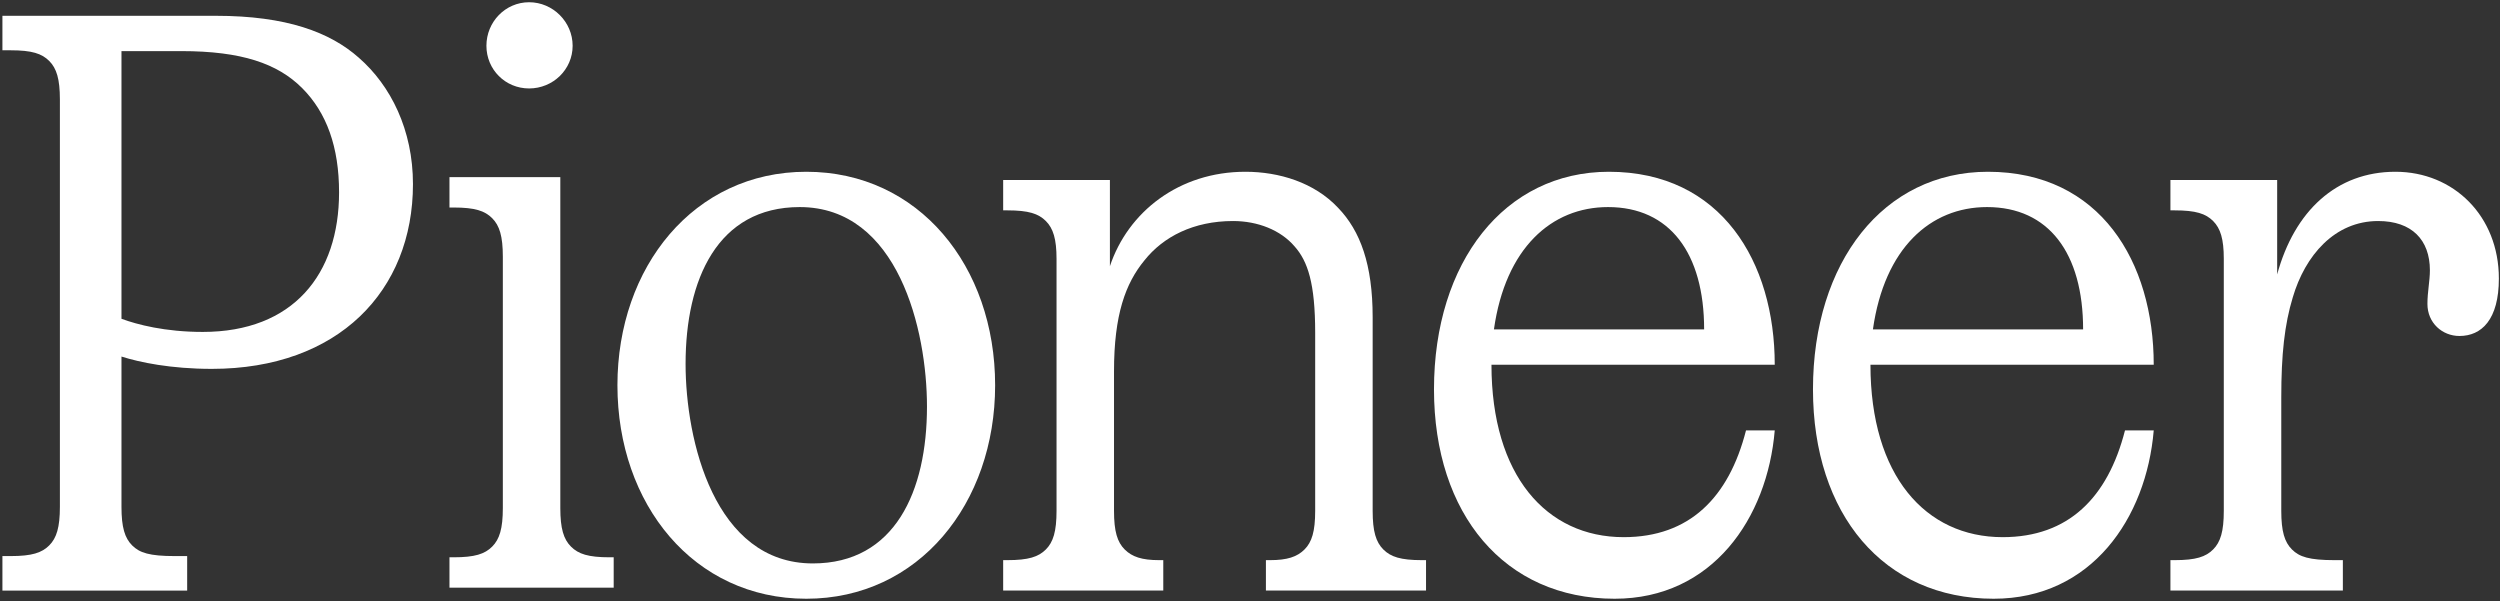
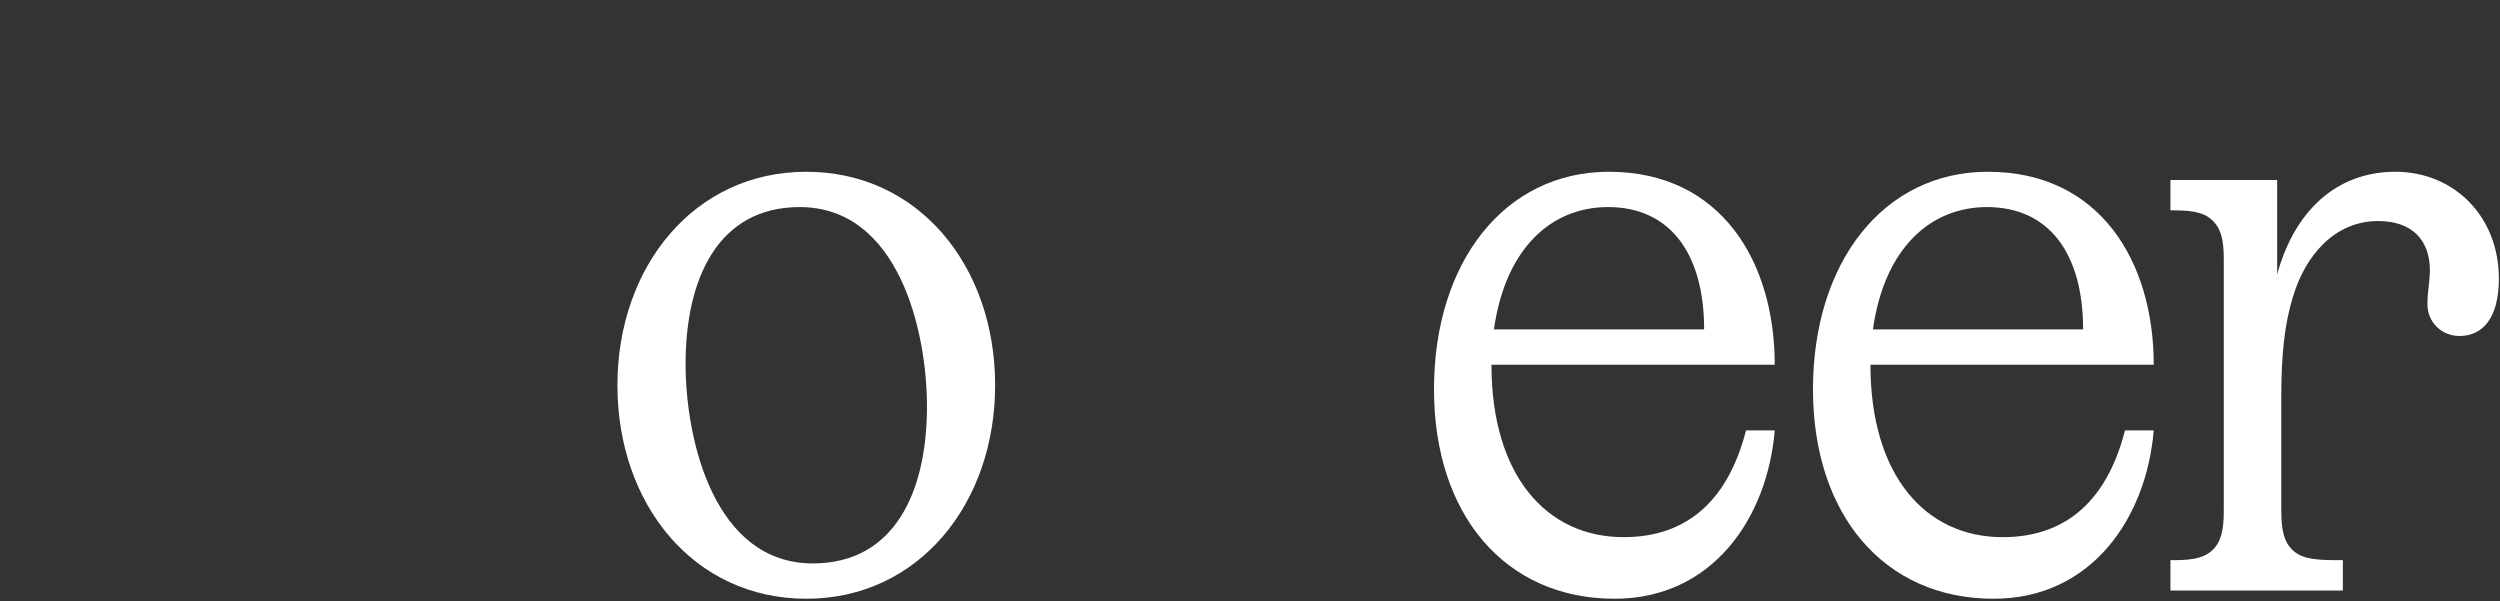
<svg xmlns="http://www.w3.org/2000/svg" width="703" height="169" viewBox="0 0 703 169" fill="none">
  <rect x="0" y="0" width="703" height="169" fill="#333333" stroke="none" />
  <path d="M610.324 166.056V157.513H611.479C617.482 157.513 620.253 156.589 622.331 154.511C624.409 152.433 625.332 149.431 625.332 143.659V72.775C625.332 67.234 624.409 64.232 622.331 62.154C620.253 60.076 617.482 59.153 611.479 59.153H610.324V50.61H640.34V77.162C645.189 59.384 656.964 48.301 673.589 48.301C689.982 48.301 702.681 60.769 702.681 78.317C702.681 89.861 697.832 94.479 691.598 94.479C686.749 94.479 682.593 90.785 682.593 85.474C682.593 82.011 683.286 79.009 683.286 76.008C683.286 67.465 678.206 62.154 668.74 62.154C656.503 62.154 648.191 71.852 644.727 83.627C642.418 91.247 641.495 99.559 641.495 111.796V143.659C641.495 149.431 642.418 152.433 644.496 154.511C646.574 156.589 649.345 157.513 656.503 157.513H658.812V166.056H610.324Z" fill="white" />
  <path d="M597.548 121.032H605.629C603.551 145.737 588.081 168.365 560.605 168.365C529.665 168.365 509.809 144.583 509.809 109.487C509.809 73.699 529.665 48.301 558.989 48.301C590.621 48.301 605.629 73.699 605.629 102.56H525.971C525.971 133.731 541.441 151.048 563.145 151.048C581.616 151.048 592.699 139.965 597.548 121.032ZM526.664 92.632H585.772C585.772 71.159 576.075 58.229 558.758 58.229C542.826 58.229 529.896 69.774 526.664 92.632Z" fill="white" />
  <path d="M490.977 121.032H499.058C496.98 145.737 481.511 168.365 454.035 168.365C423.095 168.365 403.238 144.583 403.238 109.487C403.238 73.699 423.095 48.301 452.418 48.301C484.05 48.301 499.058 73.699 499.058 102.56H419.401C419.401 133.731 434.87 151.048 456.574 151.048C475.046 151.048 486.129 139.965 490.977 121.032ZM420.093 92.632H479.202C479.202 71.159 469.504 58.229 452.187 58.229C436.256 58.229 423.326 69.774 420.093 92.632Z" fill="white" />
-   <path d="M282.09 166.056V157.513H283.244C289.247 157.513 292.018 156.589 294.096 154.511C296.174 152.433 297.098 149.431 297.098 143.659V72.775C297.098 67.234 296.174 64.232 294.096 62.154C292.018 60.076 289.247 59.153 283.244 59.153H282.09V50.61H312.106V74.853C317.185 59.614 331.501 48.301 350.203 48.301C359.67 48.301 369.598 51.302 376.294 58.46C382.528 64.925 385.991 74.392 385.991 89.169V143.659C385.991 149.431 386.915 152.433 388.993 154.511C391.071 156.589 393.842 157.513 399.845 157.513H400.999V166.056H355.975V157.513H357.13C361.978 157.513 364.749 156.589 366.827 154.511C368.905 152.433 369.829 149.431 369.829 143.659V93.556C369.829 79.702 367.751 73.468 364.056 69.312C360.131 64.694 353.666 62.154 346.74 62.154C335.657 62.154 327.114 66.541 321.803 73.237C316.493 79.702 313.26 88.476 313.26 104.408V143.659C313.26 149.431 314.184 152.433 316.262 154.511C318.34 156.589 321.111 157.513 325.959 157.513H327.114V166.056H282.09Z" fill="white" />
  <path d="M226.726 168.365C195.094 168.365 173.621 141.812 173.621 108.333C173.621 75.084 195.094 48.301 226.726 48.301C258.358 48.301 279.831 74.853 279.831 108.333C279.831 141.581 258.358 168.365 226.726 168.365ZM228.573 158.436C251.663 158.436 260.667 138.118 260.667 114.336C260.667 92.863 252.586 58.229 224.879 58.229C201.79 58.229 192.785 78.548 192.785 102.329C192.785 123.802 200.866 158.436 228.573 158.436Z" fill="white" />
-   <path d="M136.781 12.866C136.781 6.17 142.091 0.629 148.787 0.629C155.483 0.629 161.024 6.17 161.024 12.866C161.024 19.562 155.483 24.873 148.787 24.873C142.091 24.873 136.781 19.562 136.781 12.866ZM126.391 165.255V156.712H127.545C133.548 156.712 136.319 155.788 138.397 153.71C140.475 151.632 141.399 148.631 141.399 142.858V72.205C141.399 66.433 140.475 63.431 138.397 61.353C136.319 59.276 133.548 58.352 127.545 58.352H126.391V49.809H157.561V142.858C157.561 148.631 158.485 151.632 160.563 153.71C162.641 155.788 165.411 156.712 171.415 156.712H172.569V165.255H126.391Z" fill="white" />
-   <path d="M0.68 166.068V156.37H2.989C8.992 156.37 11.762 155.447 13.841 153.369C15.919 151.291 16.842 148.289 16.842 142.517V27.994C16.842 22.222 15.919 19.22 13.841 17.142C11.762 15.064 8.992 14.141 2.989 14.141H0.68V4.443H60.712C80.568 4.443 92.806 9.061 100.887 16.219C109.892 24.069 116.126 36.537 116.126 51.776C116.126 81.792 95.115 103.727 59.557 103.727C48.013 103.727 39.239 101.88 34.159 100.264V142.517C34.159 148.289 35.083 151.291 37.161 153.369C39.239 155.447 42.009 156.37 49.167 156.37H52.63V166.068H0.68ZM34.159 14.372V89.642C38.546 91.259 46.396 93.337 57.017 93.337C82.415 93.337 95.345 77.174 95.345 54.085C95.345 41.386 91.882 31.689 84.955 24.762C78.028 17.835 67.869 14.372 51.014 14.372H34.159Z" fill="white" />
</svg>